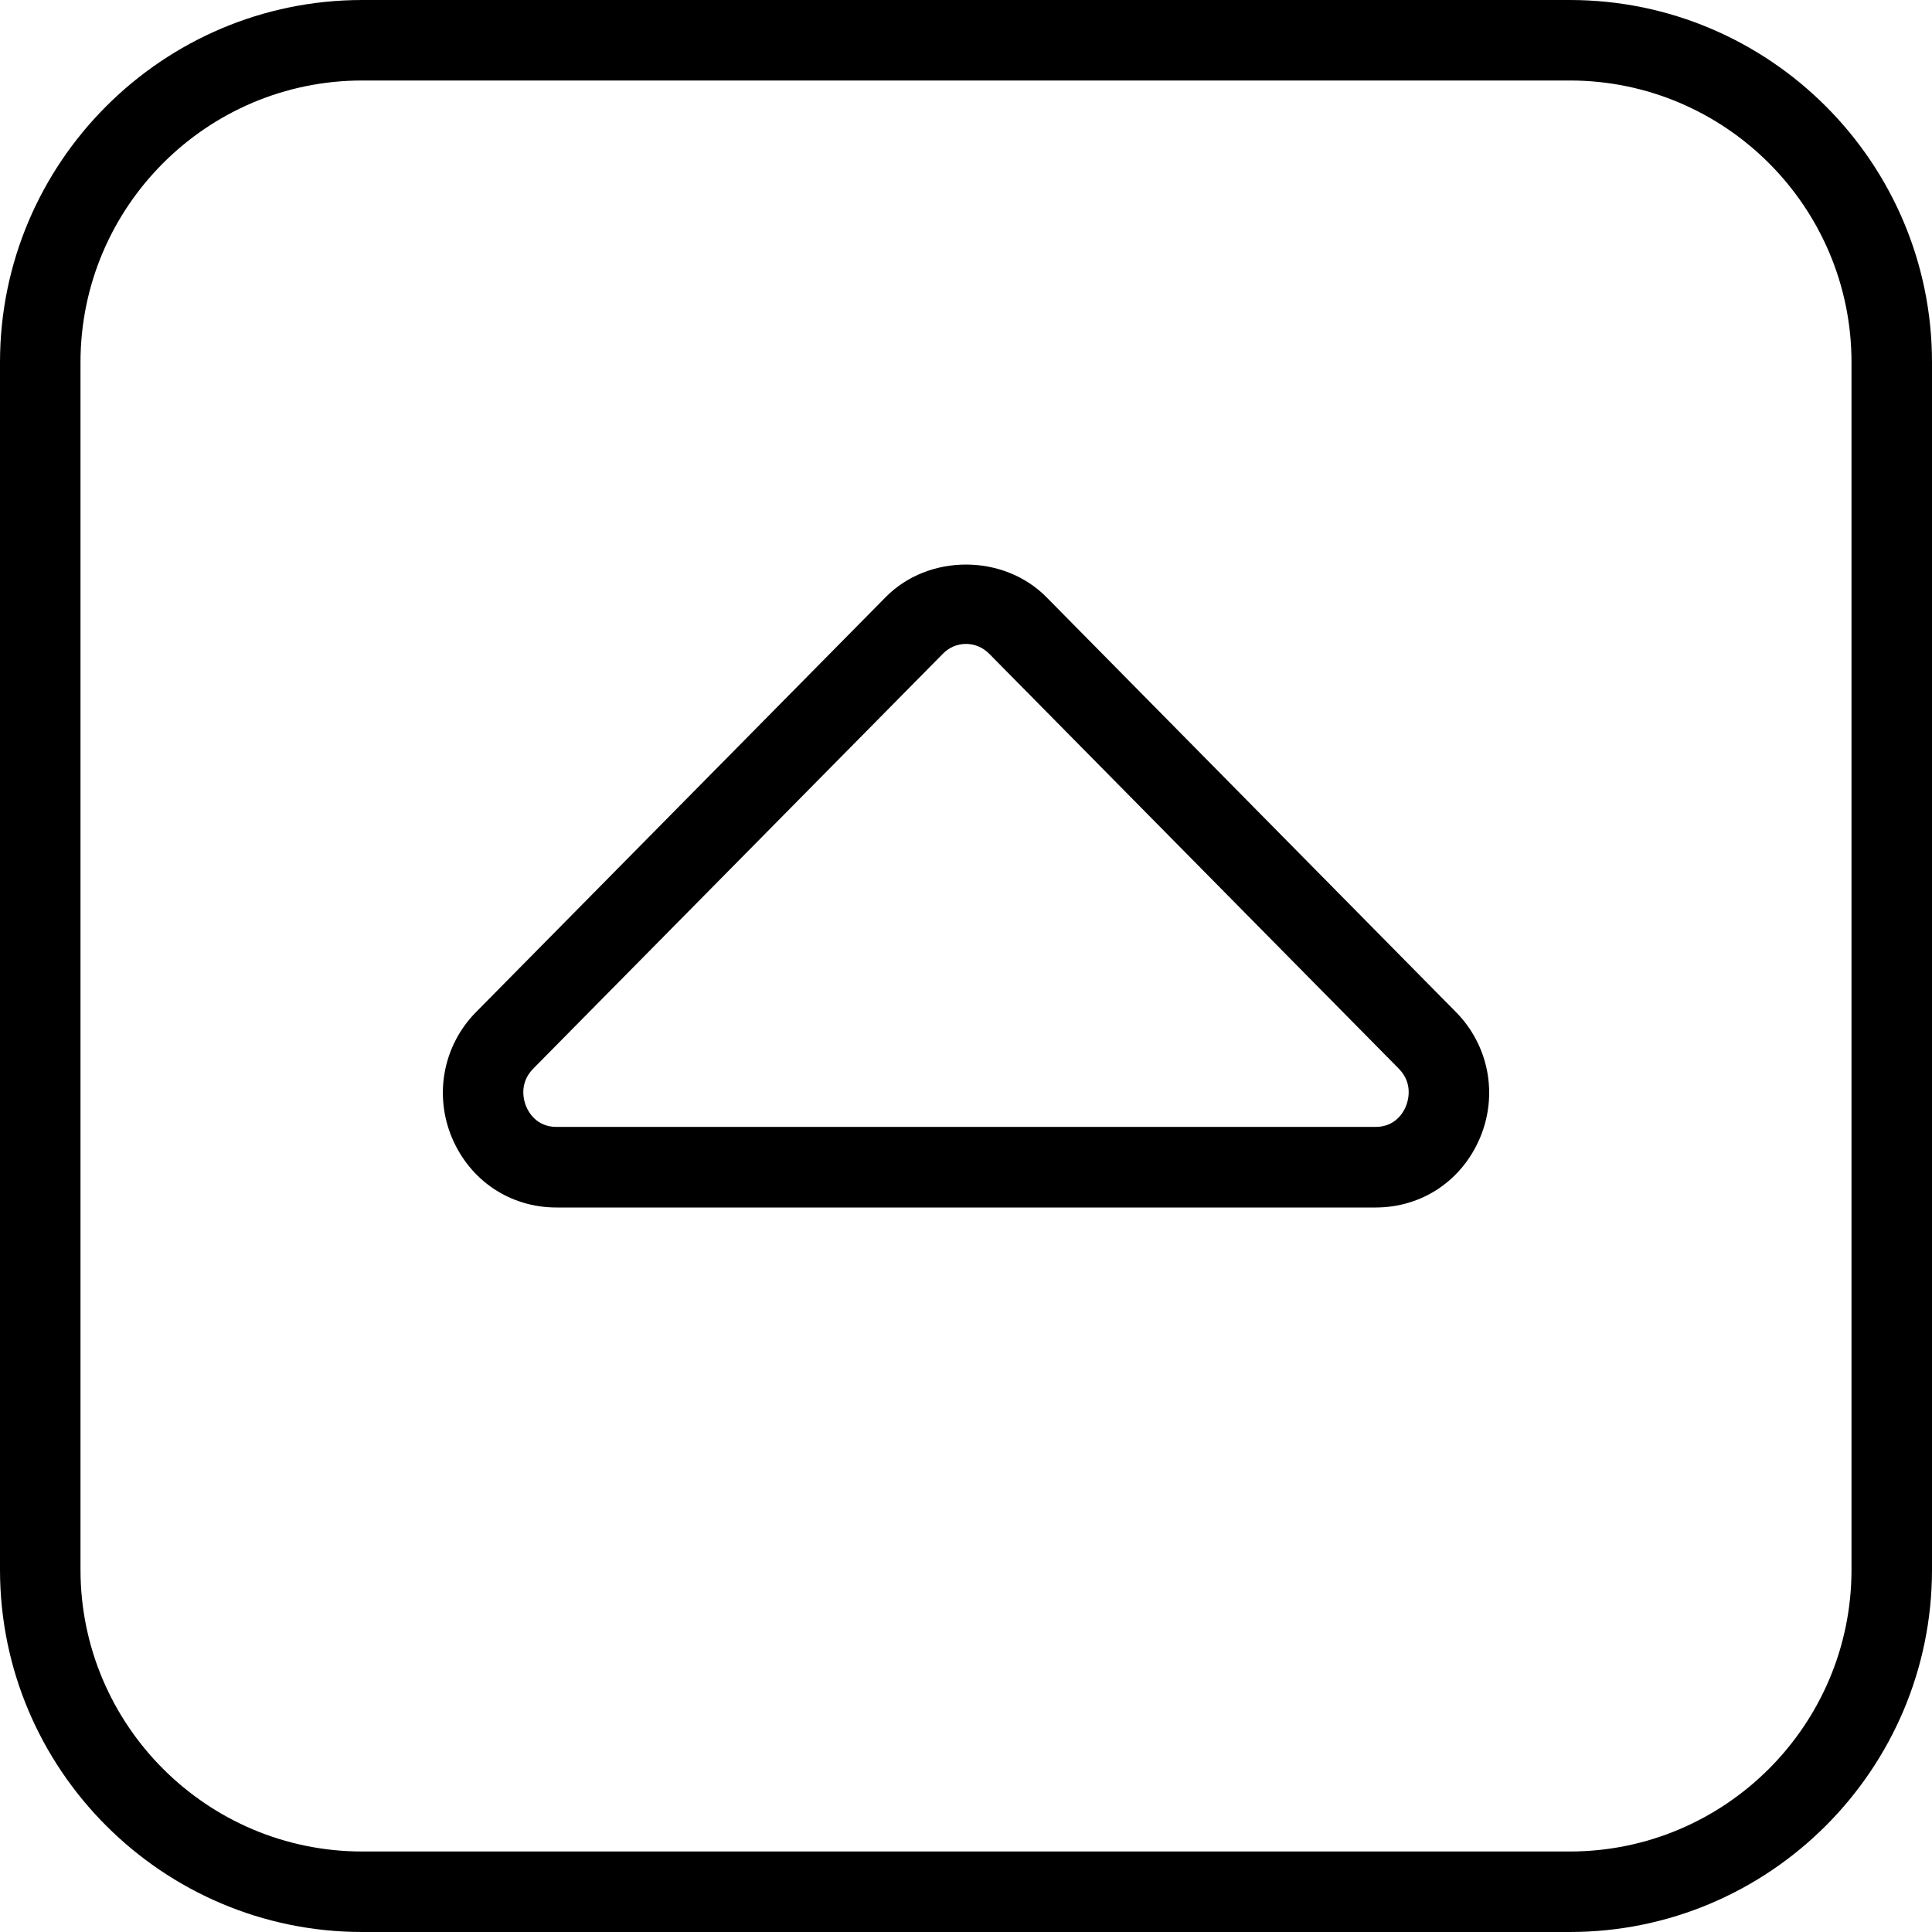
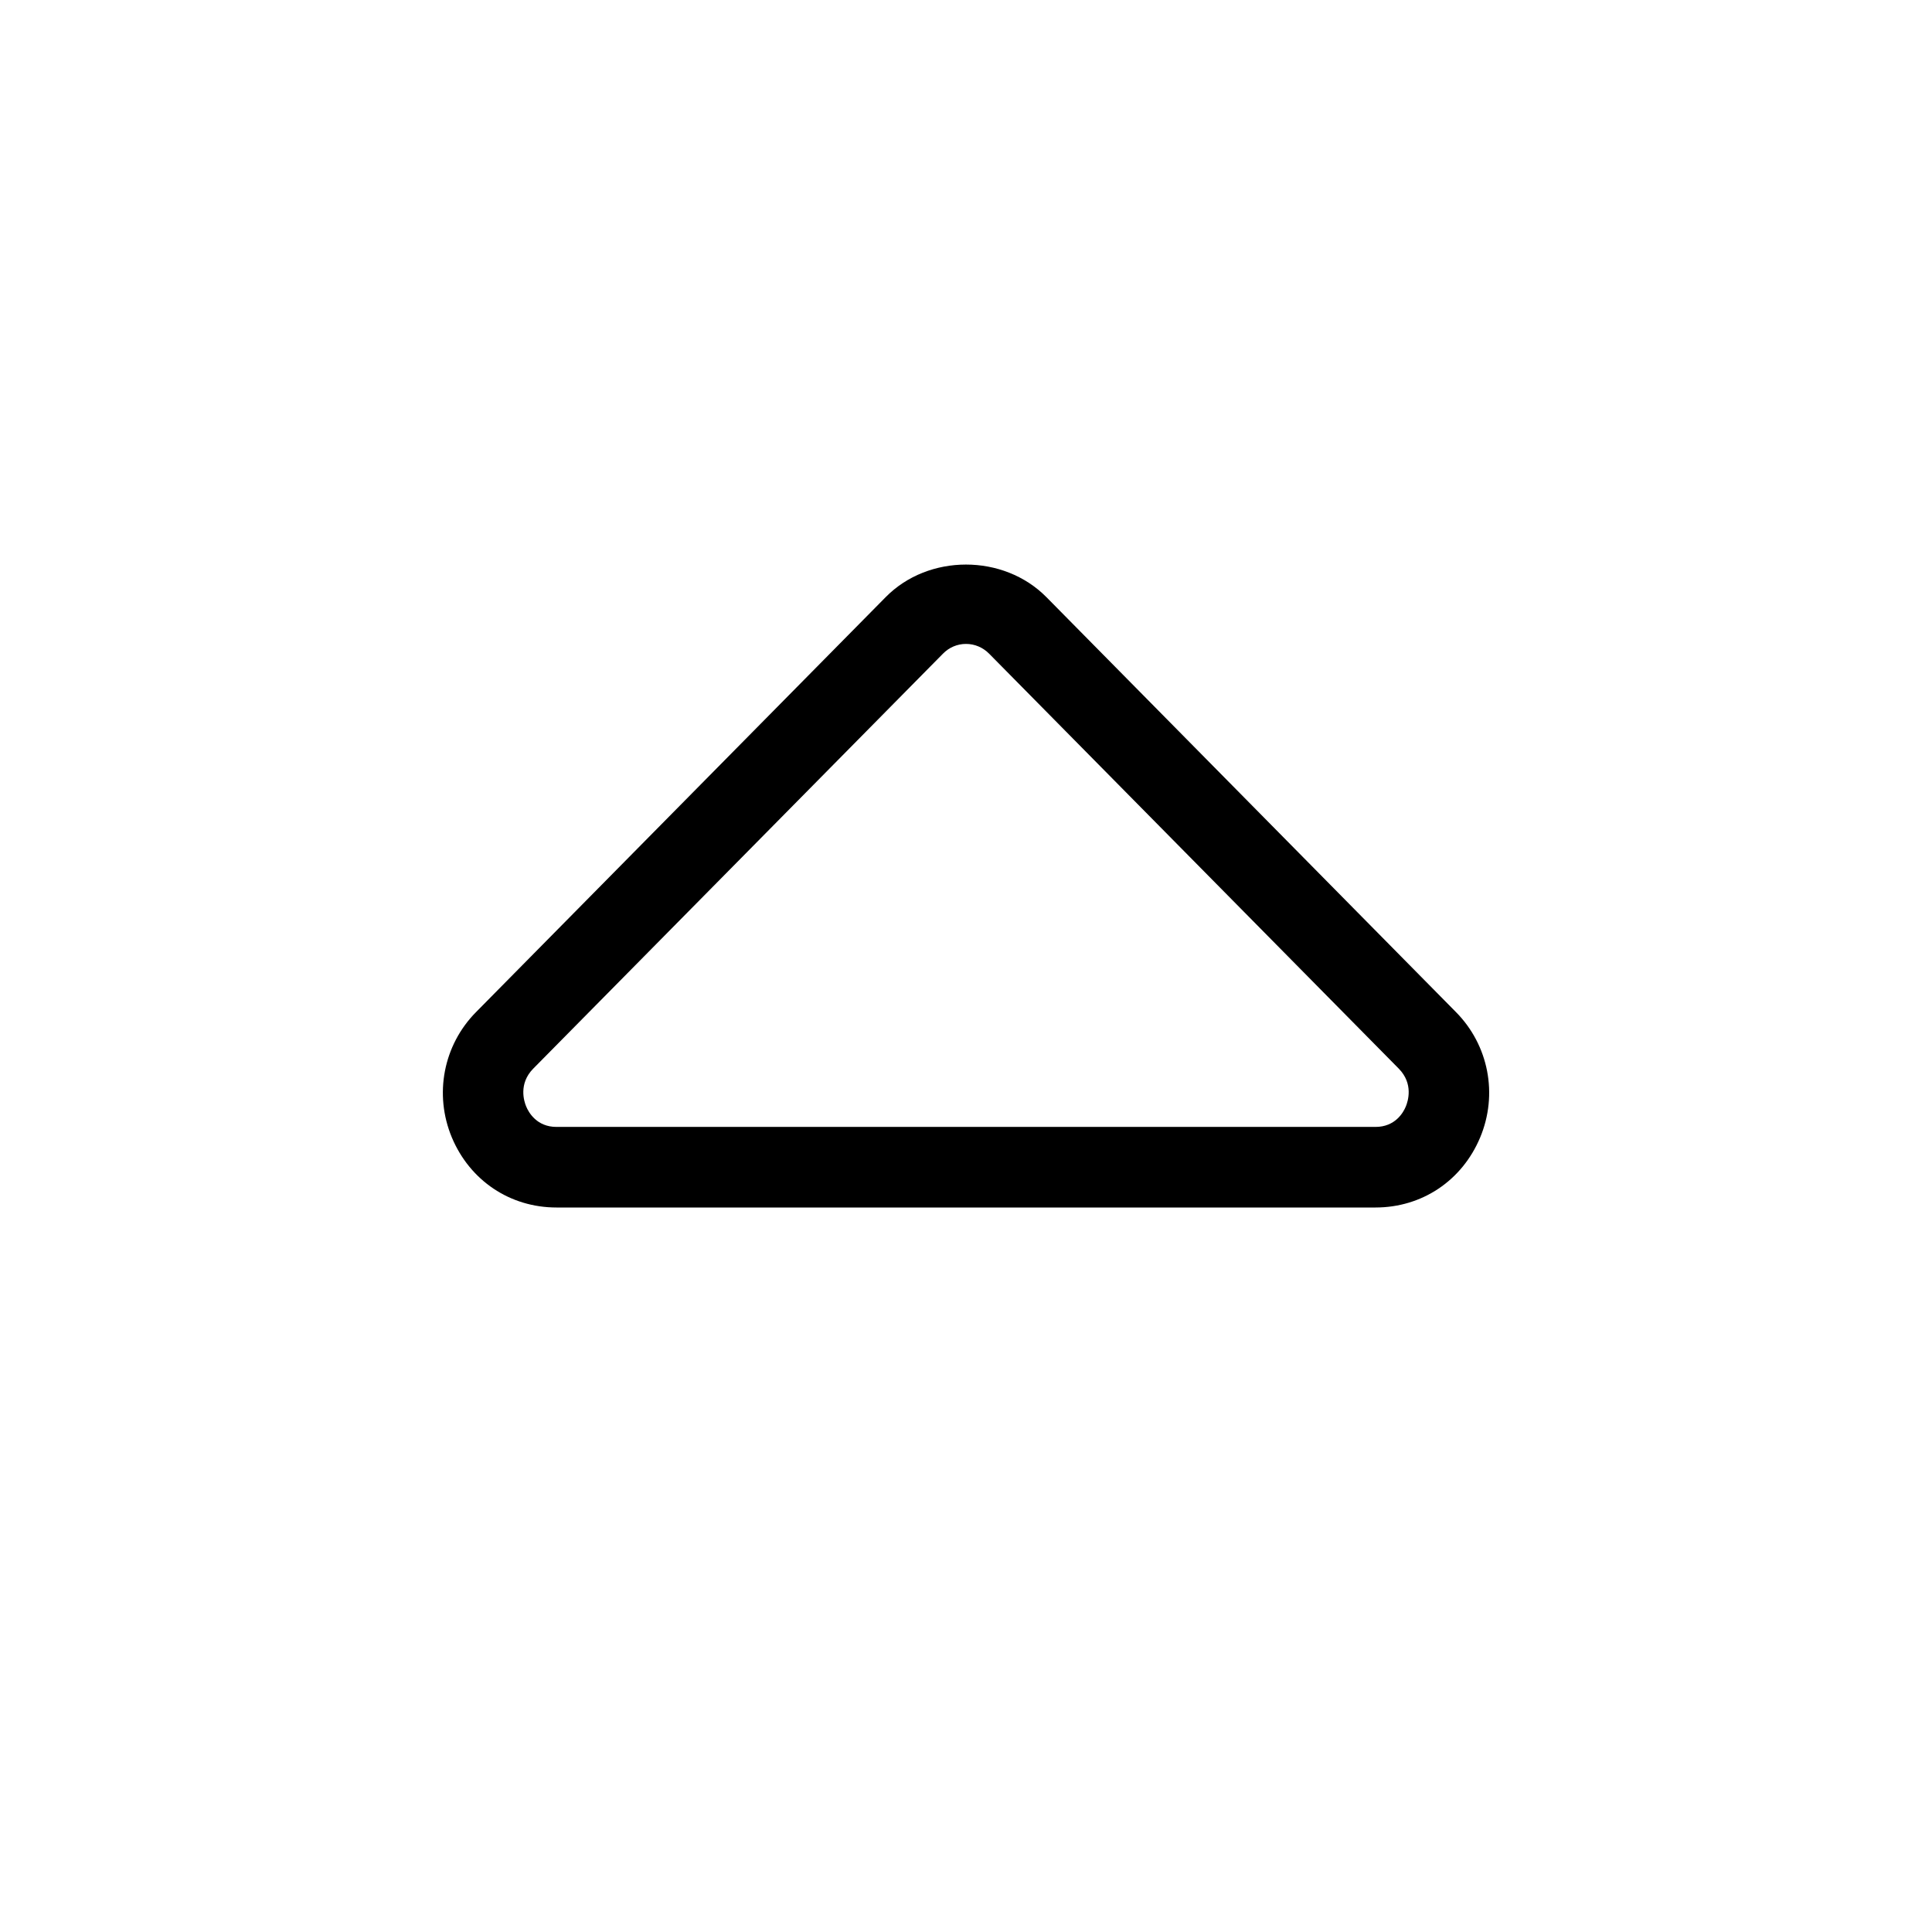
<svg xmlns="http://www.w3.org/2000/svg" id="arrow-circle-down" viewBox="0 0 24 24" width="512" height="512">
-   <path d="M19.5,0H4.5C2.019,0,0,2.019,0,4.5v15c0,2.481,2.019,4.5,4.5,4.5h15c2.481,0,4.5-2.019,4.5-4.5V4.5c0-2.481-2.019-4.5-4.5-4.5Zm3.5,19.5c0,1.93-1.57,3.5-3.5,3.5H4.5c-1.93,0-3.5-1.57-3.5-3.5V4.5c0-1.93,1.57-3.5,3.5-3.5h15c1.93,0,3.5,1.57,3.5,3.5v15Z" />
  <path d="M13,7.419c-.533-.541-1.468-.541-1.999,0l-5.088,5.154c-.406,.411-.523,1.022-.3,1.557,.225,.536,.723,.87,1.3,.87h10.174c.577,0,1.075-.333,1.3-.87,.224-.535,.106-1.146-.3-1.557l-5.087-5.154Zm4.464,6.325c-.031,.077-.133,.255-.377,.255H6.913c-.244,0-.346-.179-.377-.255-.026-.062-.097-.281,.088-.469l5.089-5.154c.077-.079,.179-.122,.287-.122s.21,.043,.288,.122l5.088,5.154c.185,.188,.114,.406,.088,.469Z" />
</svg>